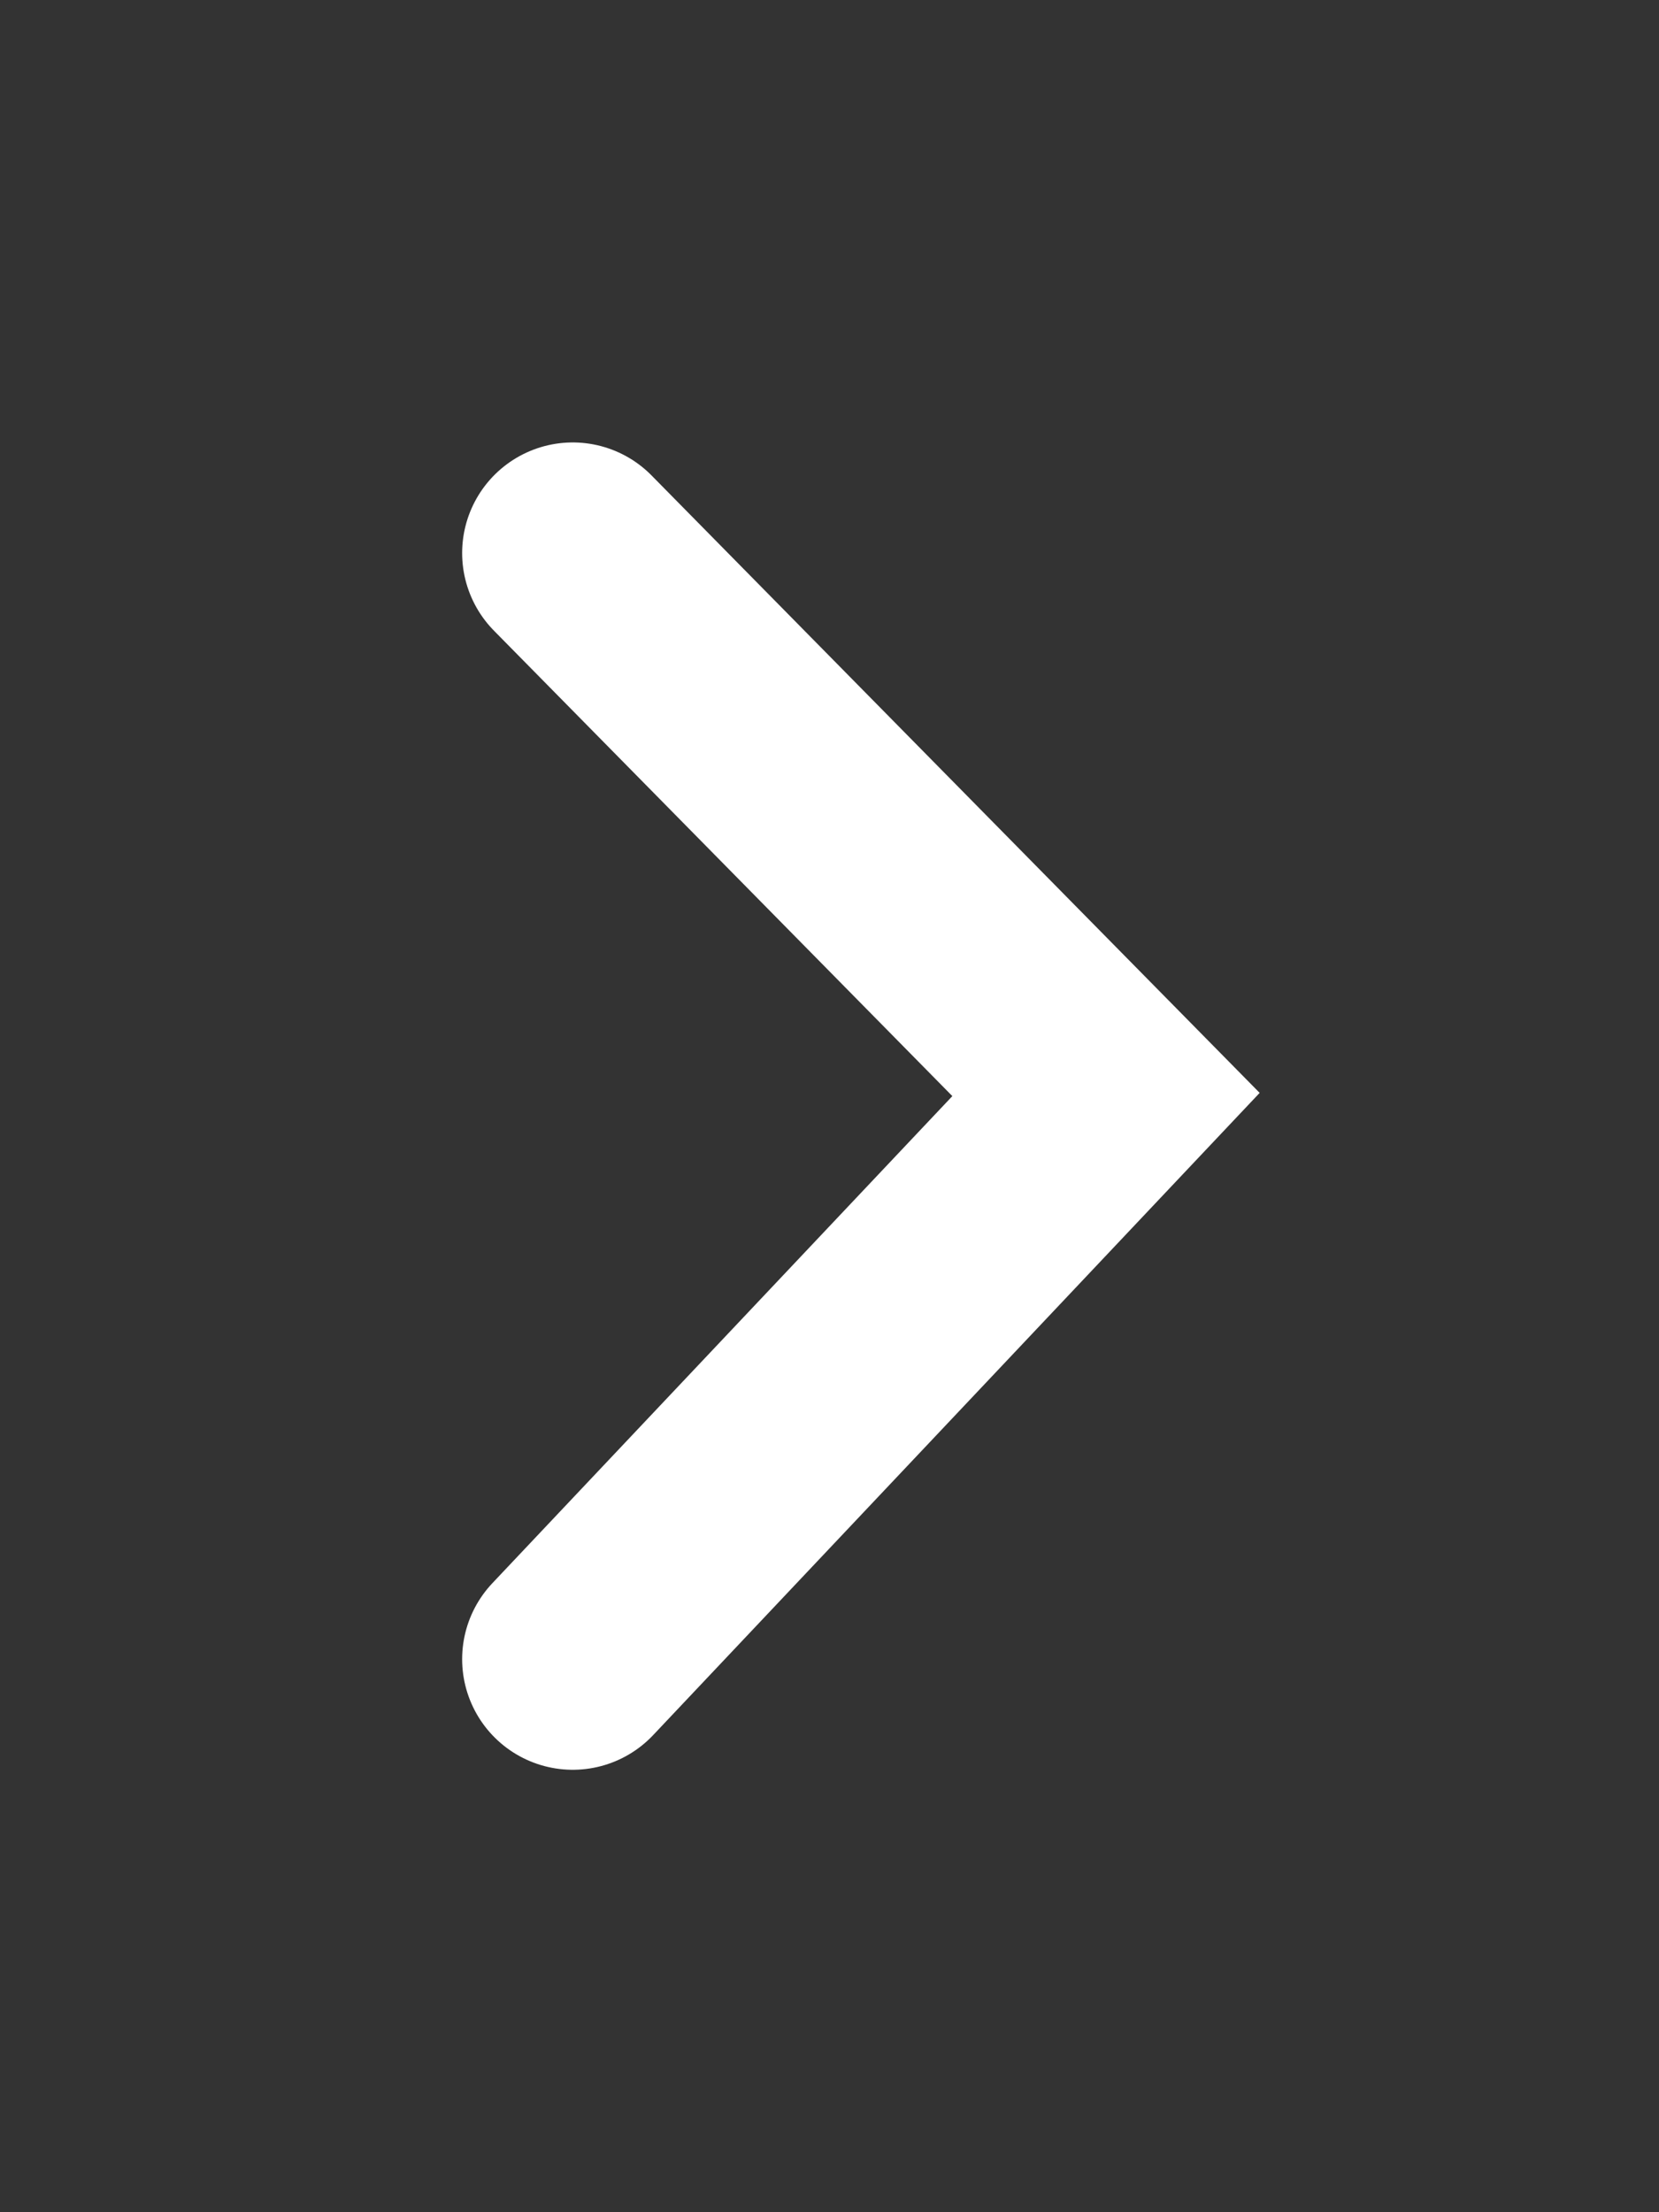
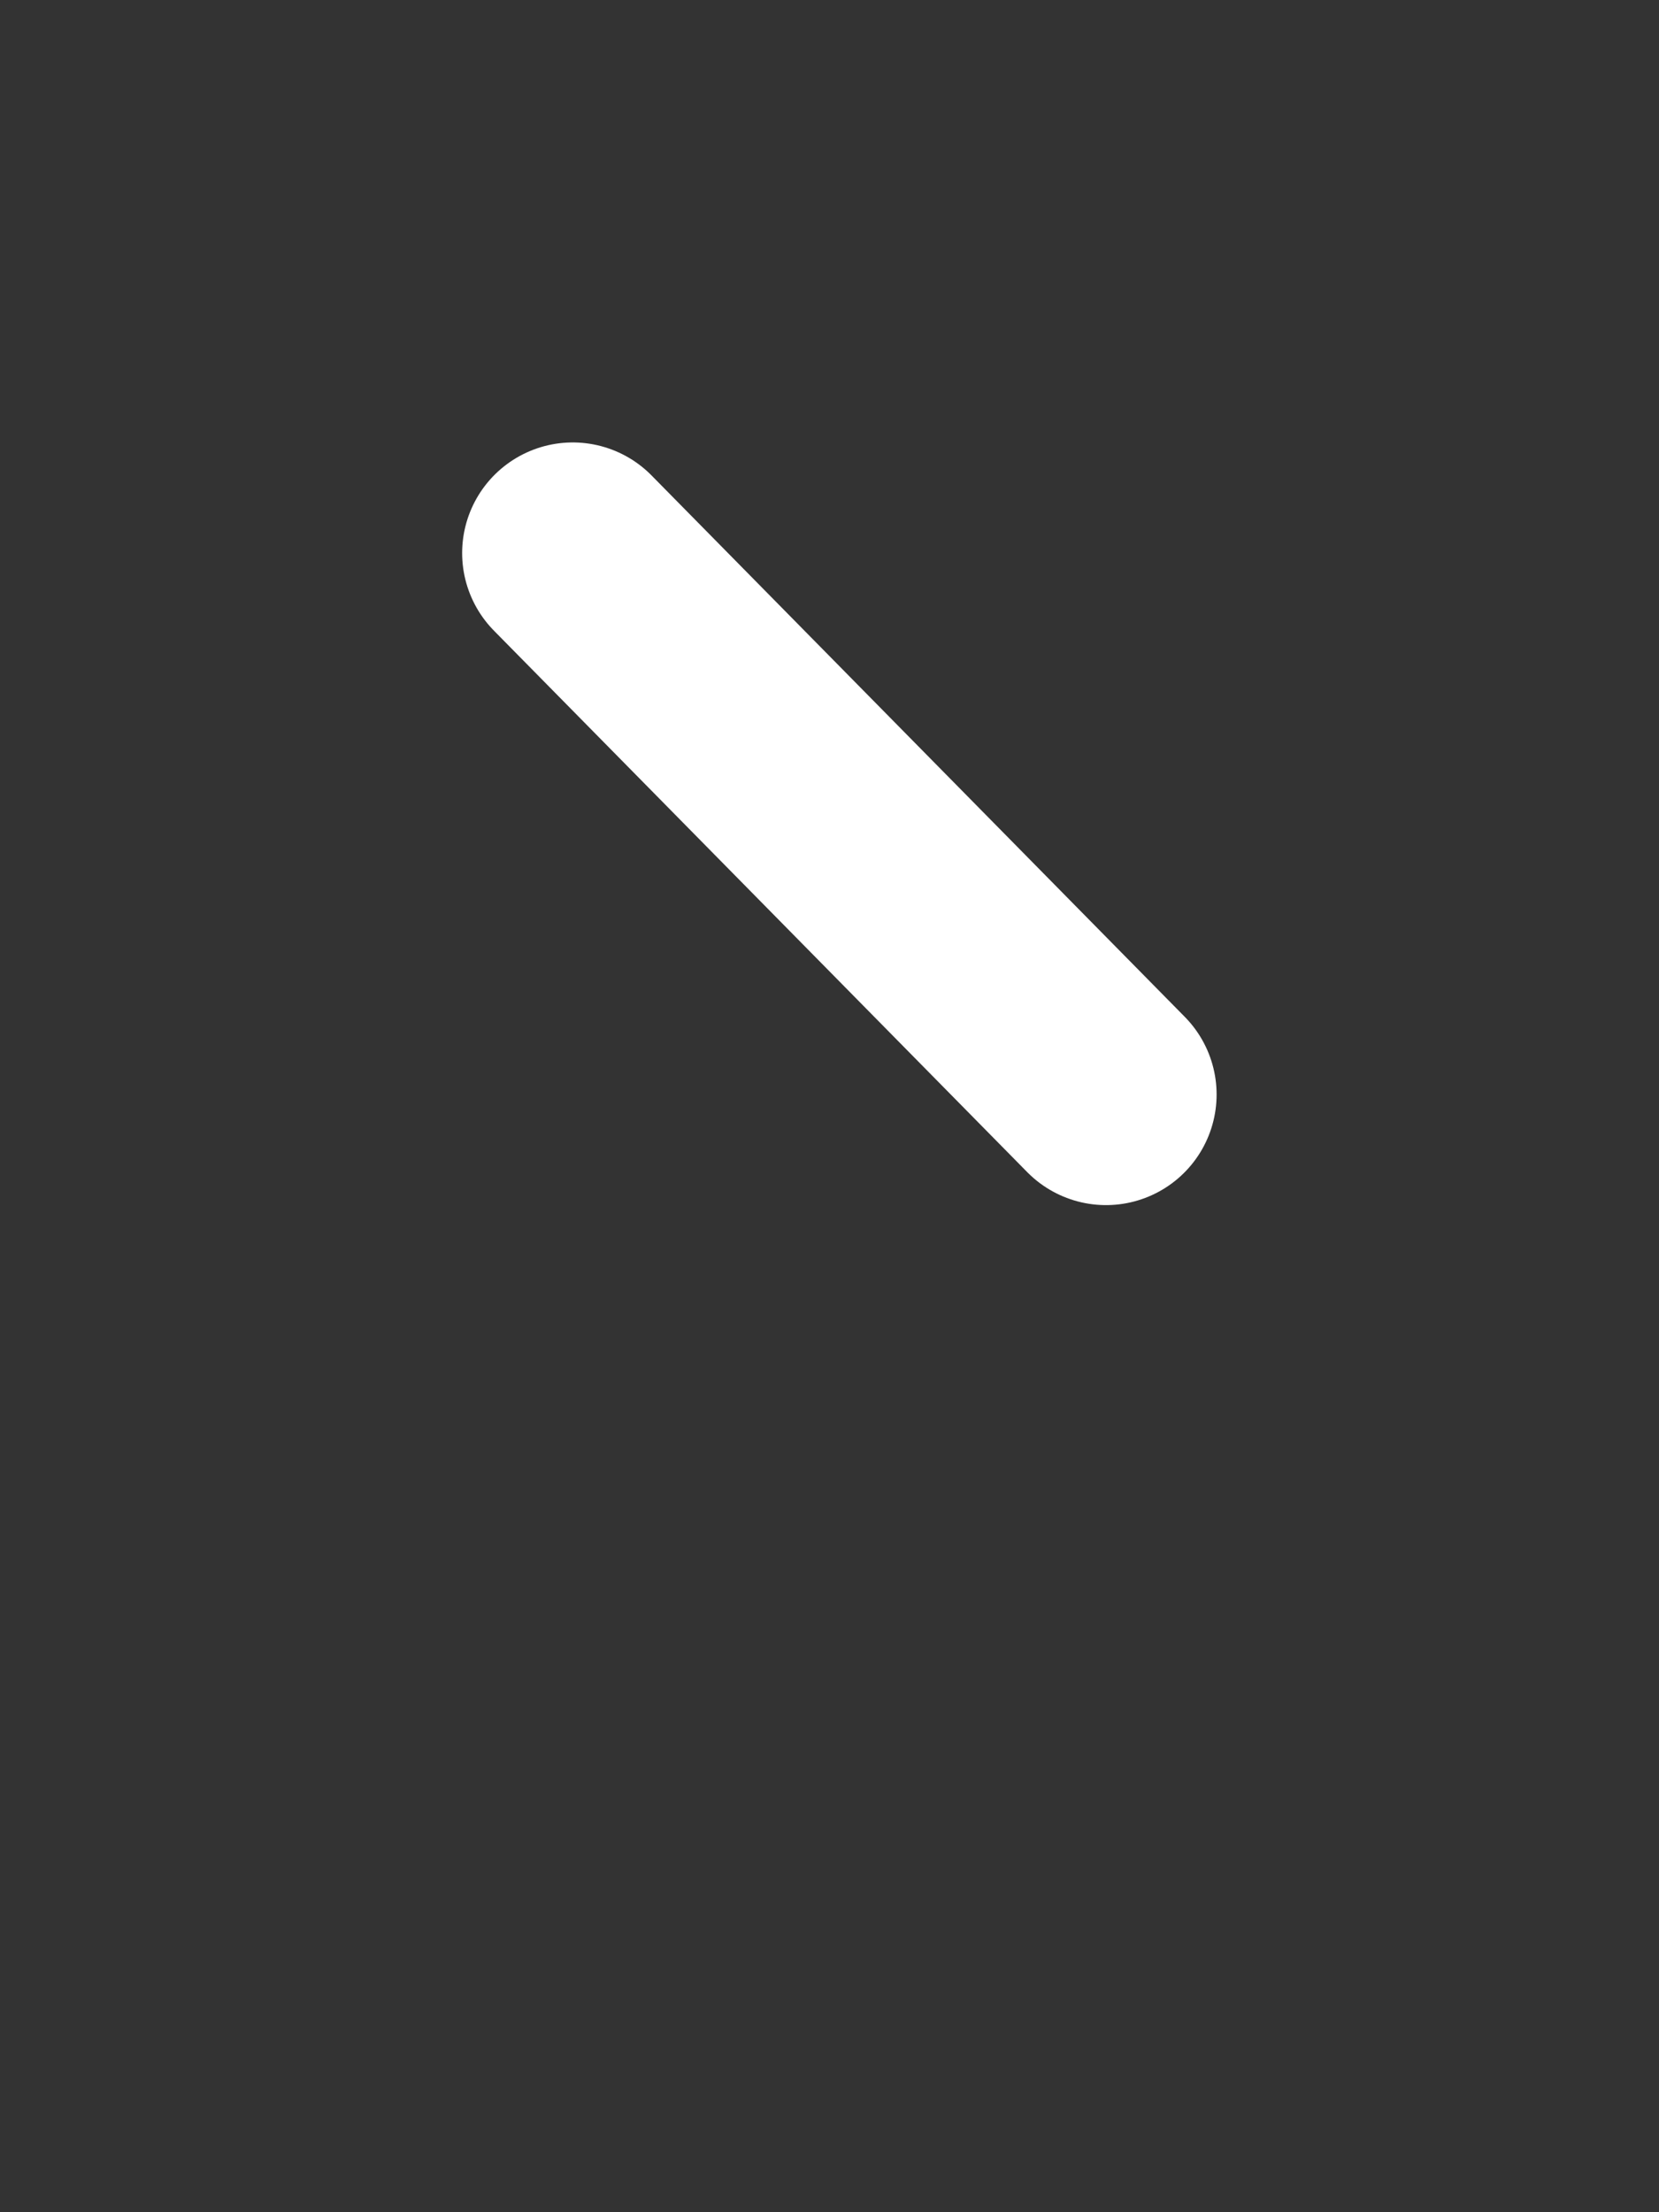
<svg xmlns="http://www.w3.org/2000/svg" width="30" height="40" viewBox="0 0 30 40" fill="none">
  <rect x="0" y="0" width="30" height="40" fill="#333333" stroke="none" />
-   <path d="M10.357 10L20 19.79L10.357 30" stroke="white" stroke-width="4" stroke-linecap="round" />
+   <path d="M10.357 10L20 19.79" stroke="white" stroke-width="4" stroke-linecap="round" />
</svg>